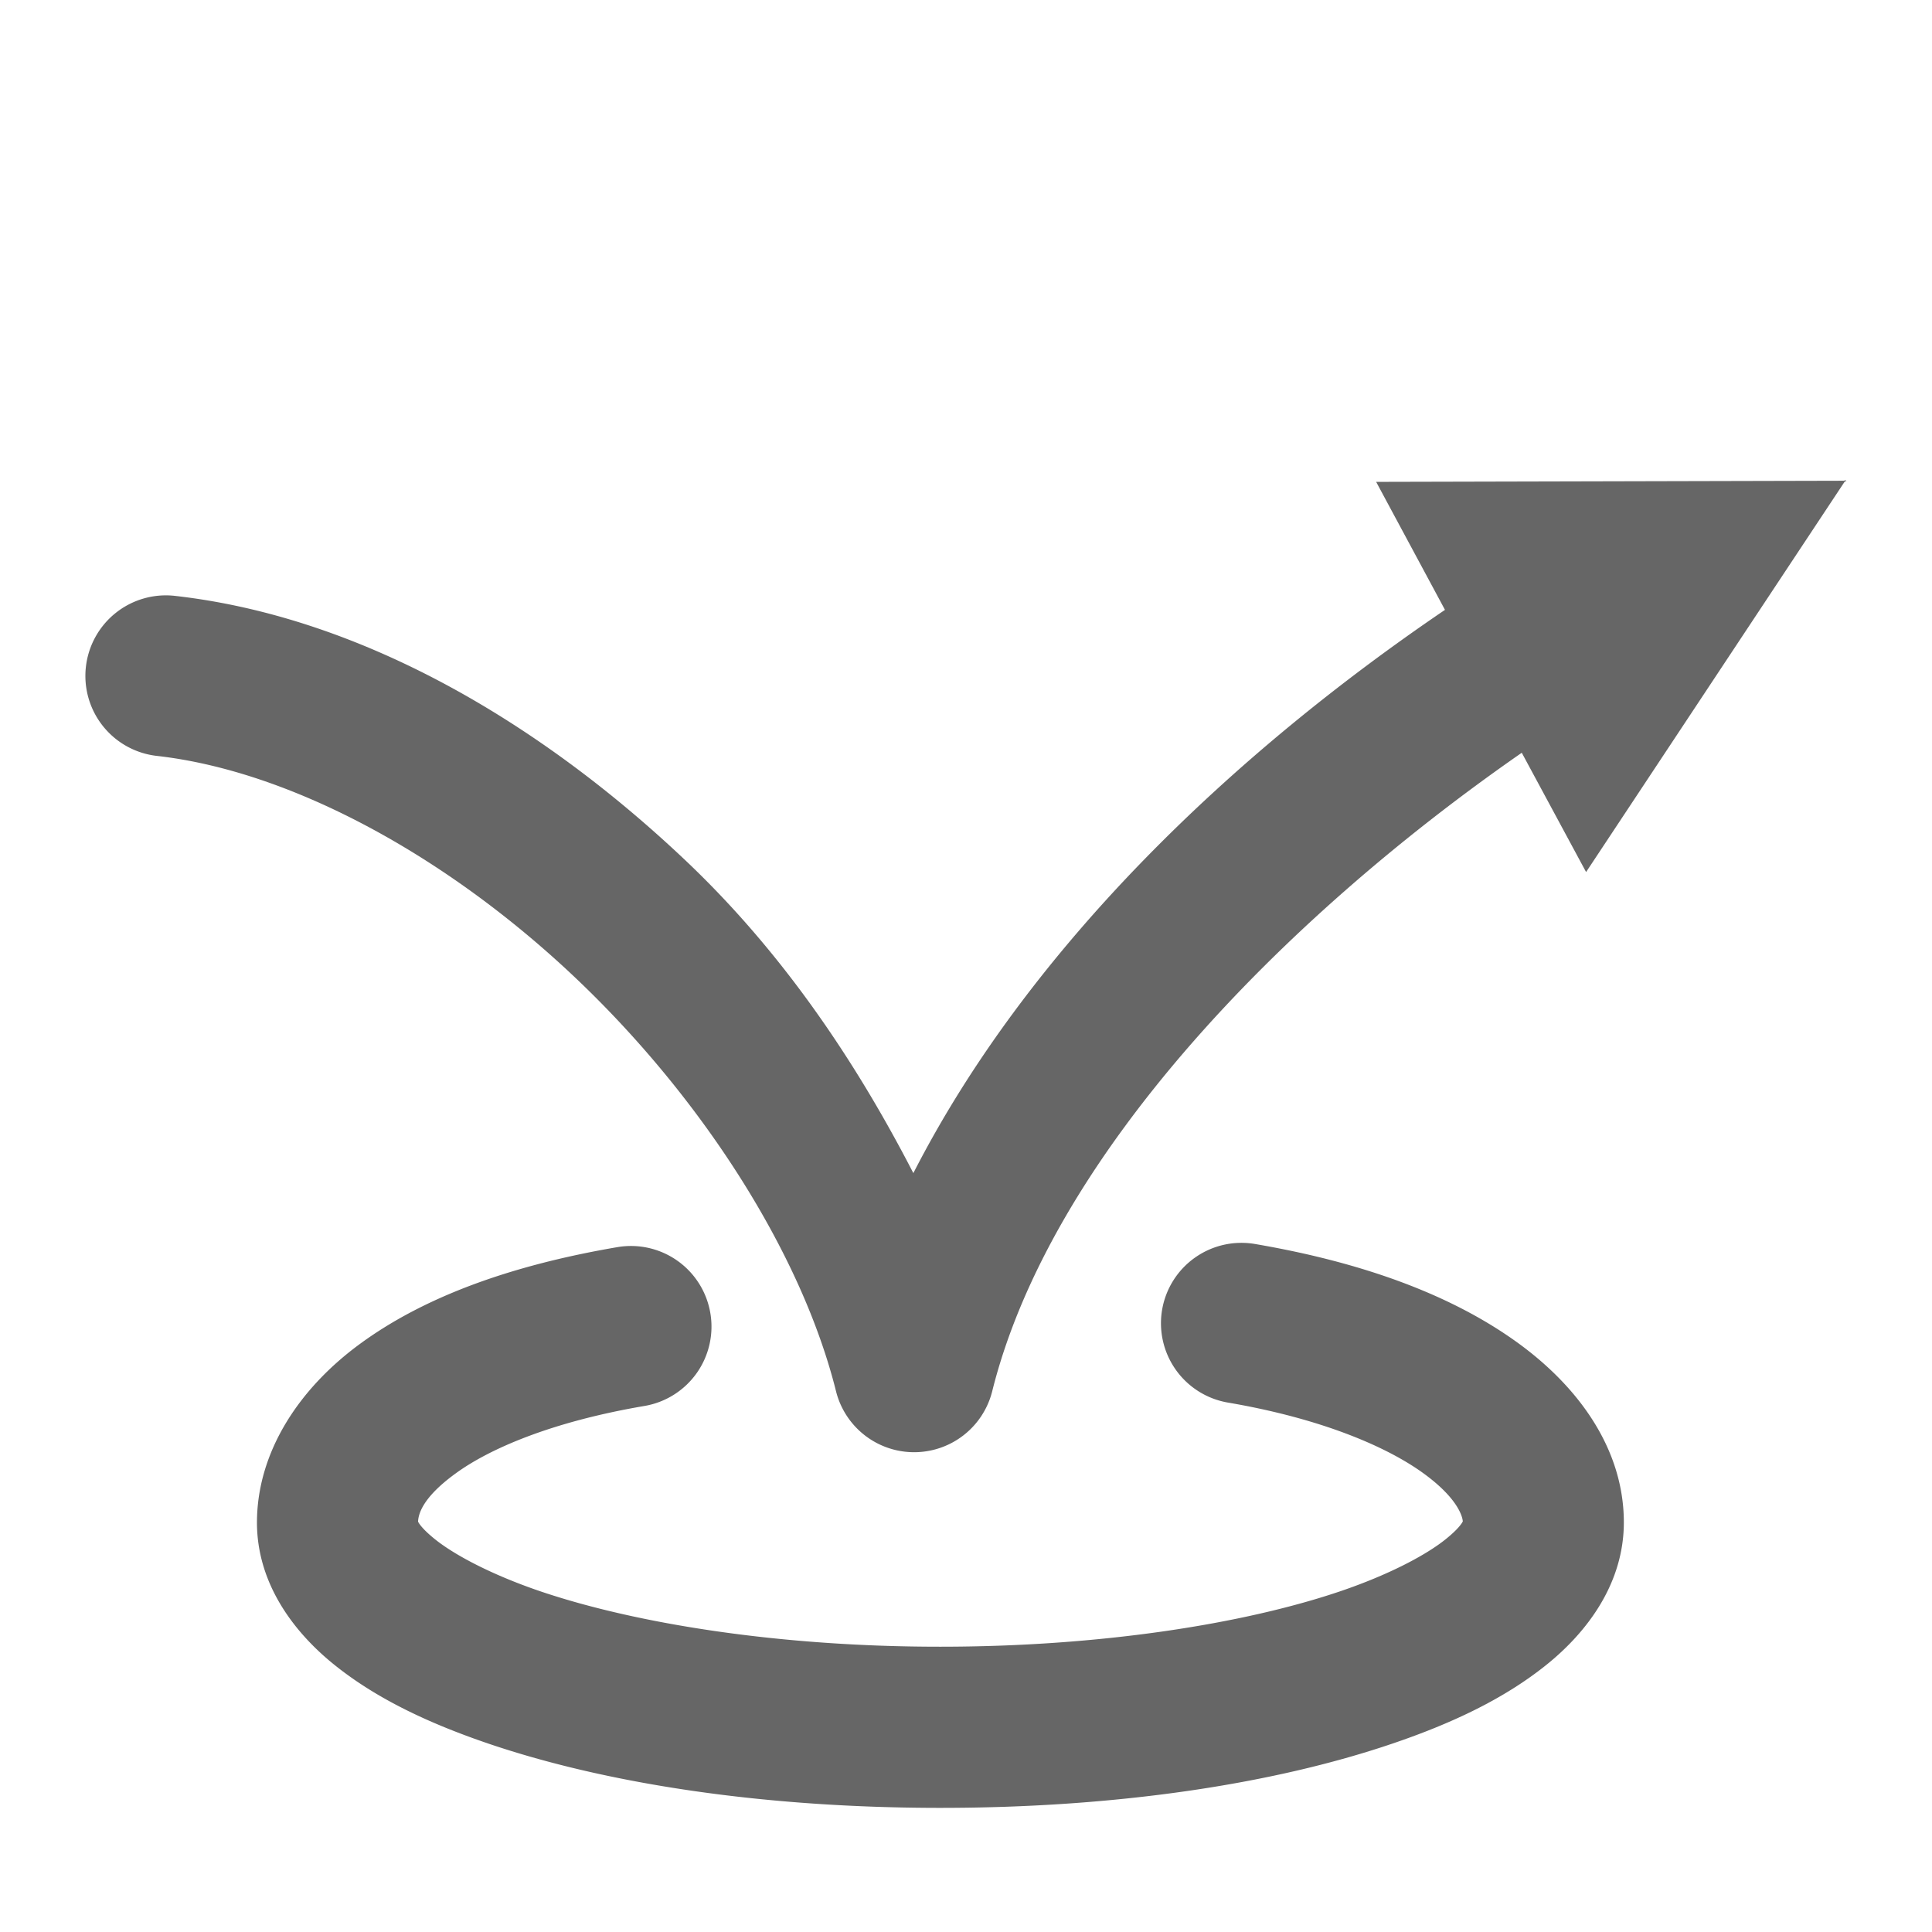
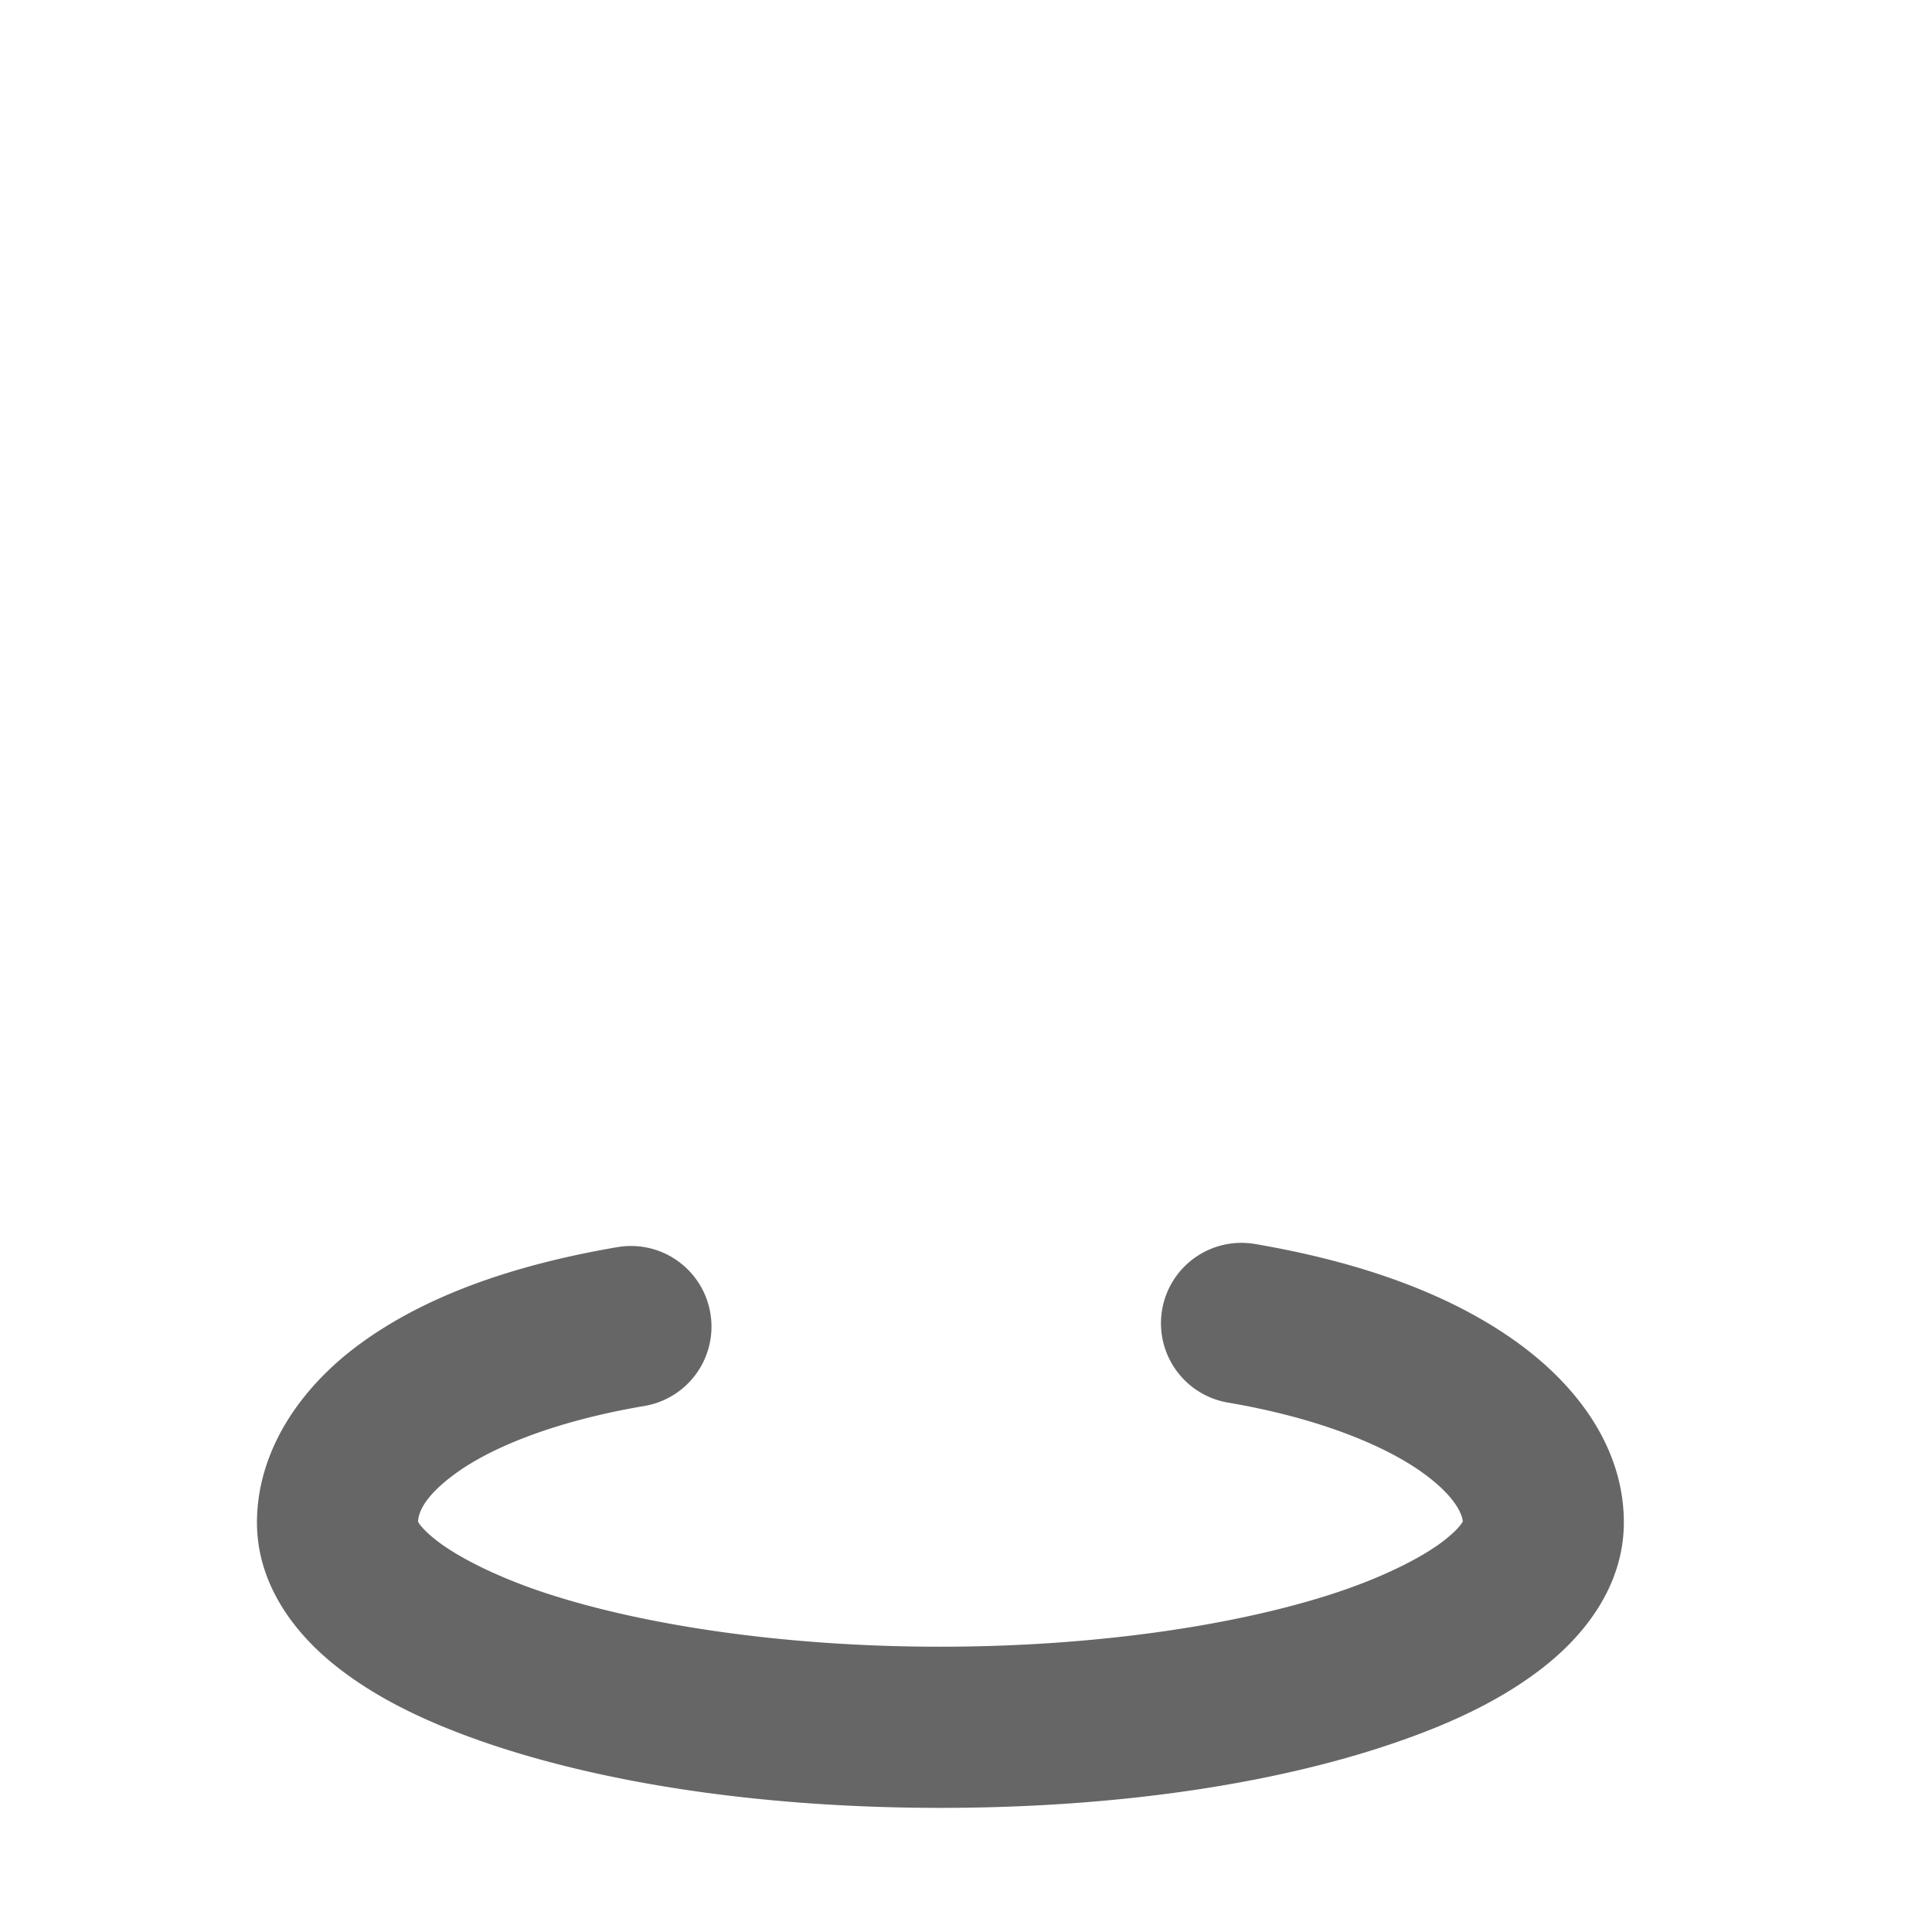
<svg xmlns="http://www.w3.org/2000/svg" xmlns:ns1="http://sodipodi.sourceforge.net/DTD/sodipodi-0.dtd" xmlns:ns2="http://www.inkscape.org/namespaces/inkscape" viewBox="0 0 24 24" version="1.1" id="svg1" ns1:docname="bounce.svg" ns2:version="1.4 (86a8ad7, 2024-10-11)">
  <defs id="defs1" />
  <ns1:namedview id="namedview1" pagecolor="#505050" bordercolor="#ffffff" borderopacity="1" ns2:showpageshadow="0" ns2:pageopacity="0" ns2:pagecheckerboard="1" ns2:deskcolor="#505050" showgrid="false" showguides="true" ns2:zoom="45.17" ns2:cx="11.932699" ns2:cy="11.667036" ns2:window-width="2880" ns2:window-height="1526" ns2:window-x="2869" ns2:window-y="-11" ns2:window-maximized="1" ns2:current-layer="svg1" />
  <title id="title1">arrow-down-left</title>
-   <path id="path5" style="display:inline;stroke-linecap:round;stroke-linejoin:round;fill:#666666" d="m 22.932,5.96 -0.025,0.012 -5.812,0.014 0.855,1.59 C 15.331,9.354 12.785,11.759 11.346,14.573 10.624,13.172 9.714,11.824 8.518,10.691 6.695,8.964 4.471,7.661 2.172,7.402 a 1,1 0 0 0 -1.105,0.883 1,1 0 0 0 0.881,1.105 c 1.675,0.189 3.608,1.249 5.195,2.752 1.587,1.503 2.816,3.435 3.242,5.139 a 1,1 0 0 0 1.941,0 c 0.726,-2.905 3.583,-5.85 6.578,-7.93 l 0.799,1.482 3.211,-4.848 0.025,-0.014 h -0.016 z" />
  <path style="stroke-linecap:round;stroke-linejoin:round;fill:#666666" d="m 15.588,15.453 a 1,1 0 0 0 -1.152,0.818 1,1 0 0 0 0.816,1.152 c 1.156,0.197 1.962,0.544 2.414,0.867 0.452,0.323 0.506,0.561 0.506,0.619 a 1,1 0 0 0 0,0.002 c 2e-6,-0.046 0.026,0.018 -0.215,0.211 -0.24,0.193 -0.696,0.437 -1.301,0.643 -1.209,0.411 -2.998,0.691 -4.975,0.691 C 9.705,20.457 7.916,20.176 6.707,19.766 6.103,19.56 5.647,19.316 5.406,19.123 5.168,18.932 5.193,18.87 5.193,18.914 c 6.635e-4,-0.096 0.046,-0.304 0.465,-0.609 0.42,-0.307 1.192,-0.643 2.35,-0.84 A 1,1 0 0 0 8.824,16.311 1,1 0 0 0 7.672,15.492 c -1.372,0.234 -2.423,0.635 -3.193,1.197 -0.771,0.562 -1.284,1.353 -1.287,2.219 a 1,1 0 0 0 0,0.004 c 3.64e-5,0.749 0.445,1.354 0.963,1.77 0.518,0.416 1.159,0.721 1.91,0.977 1.502,0.51 3.457,0.799 5.617,0.799 2.16,-7.5e-5 4.115,-0.288 5.617,-0.799 0.751,-0.255 1.392,-0.561 1.91,-0.977 0.517,-0.415 0.962,-1.019 0.963,-1.768 0.001,-0.904 -0.553,-1.687 -1.344,-2.252 -0.791,-0.565 -1.864,-0.974 -3.24,-1.209 z" id="path6" />
</svg>